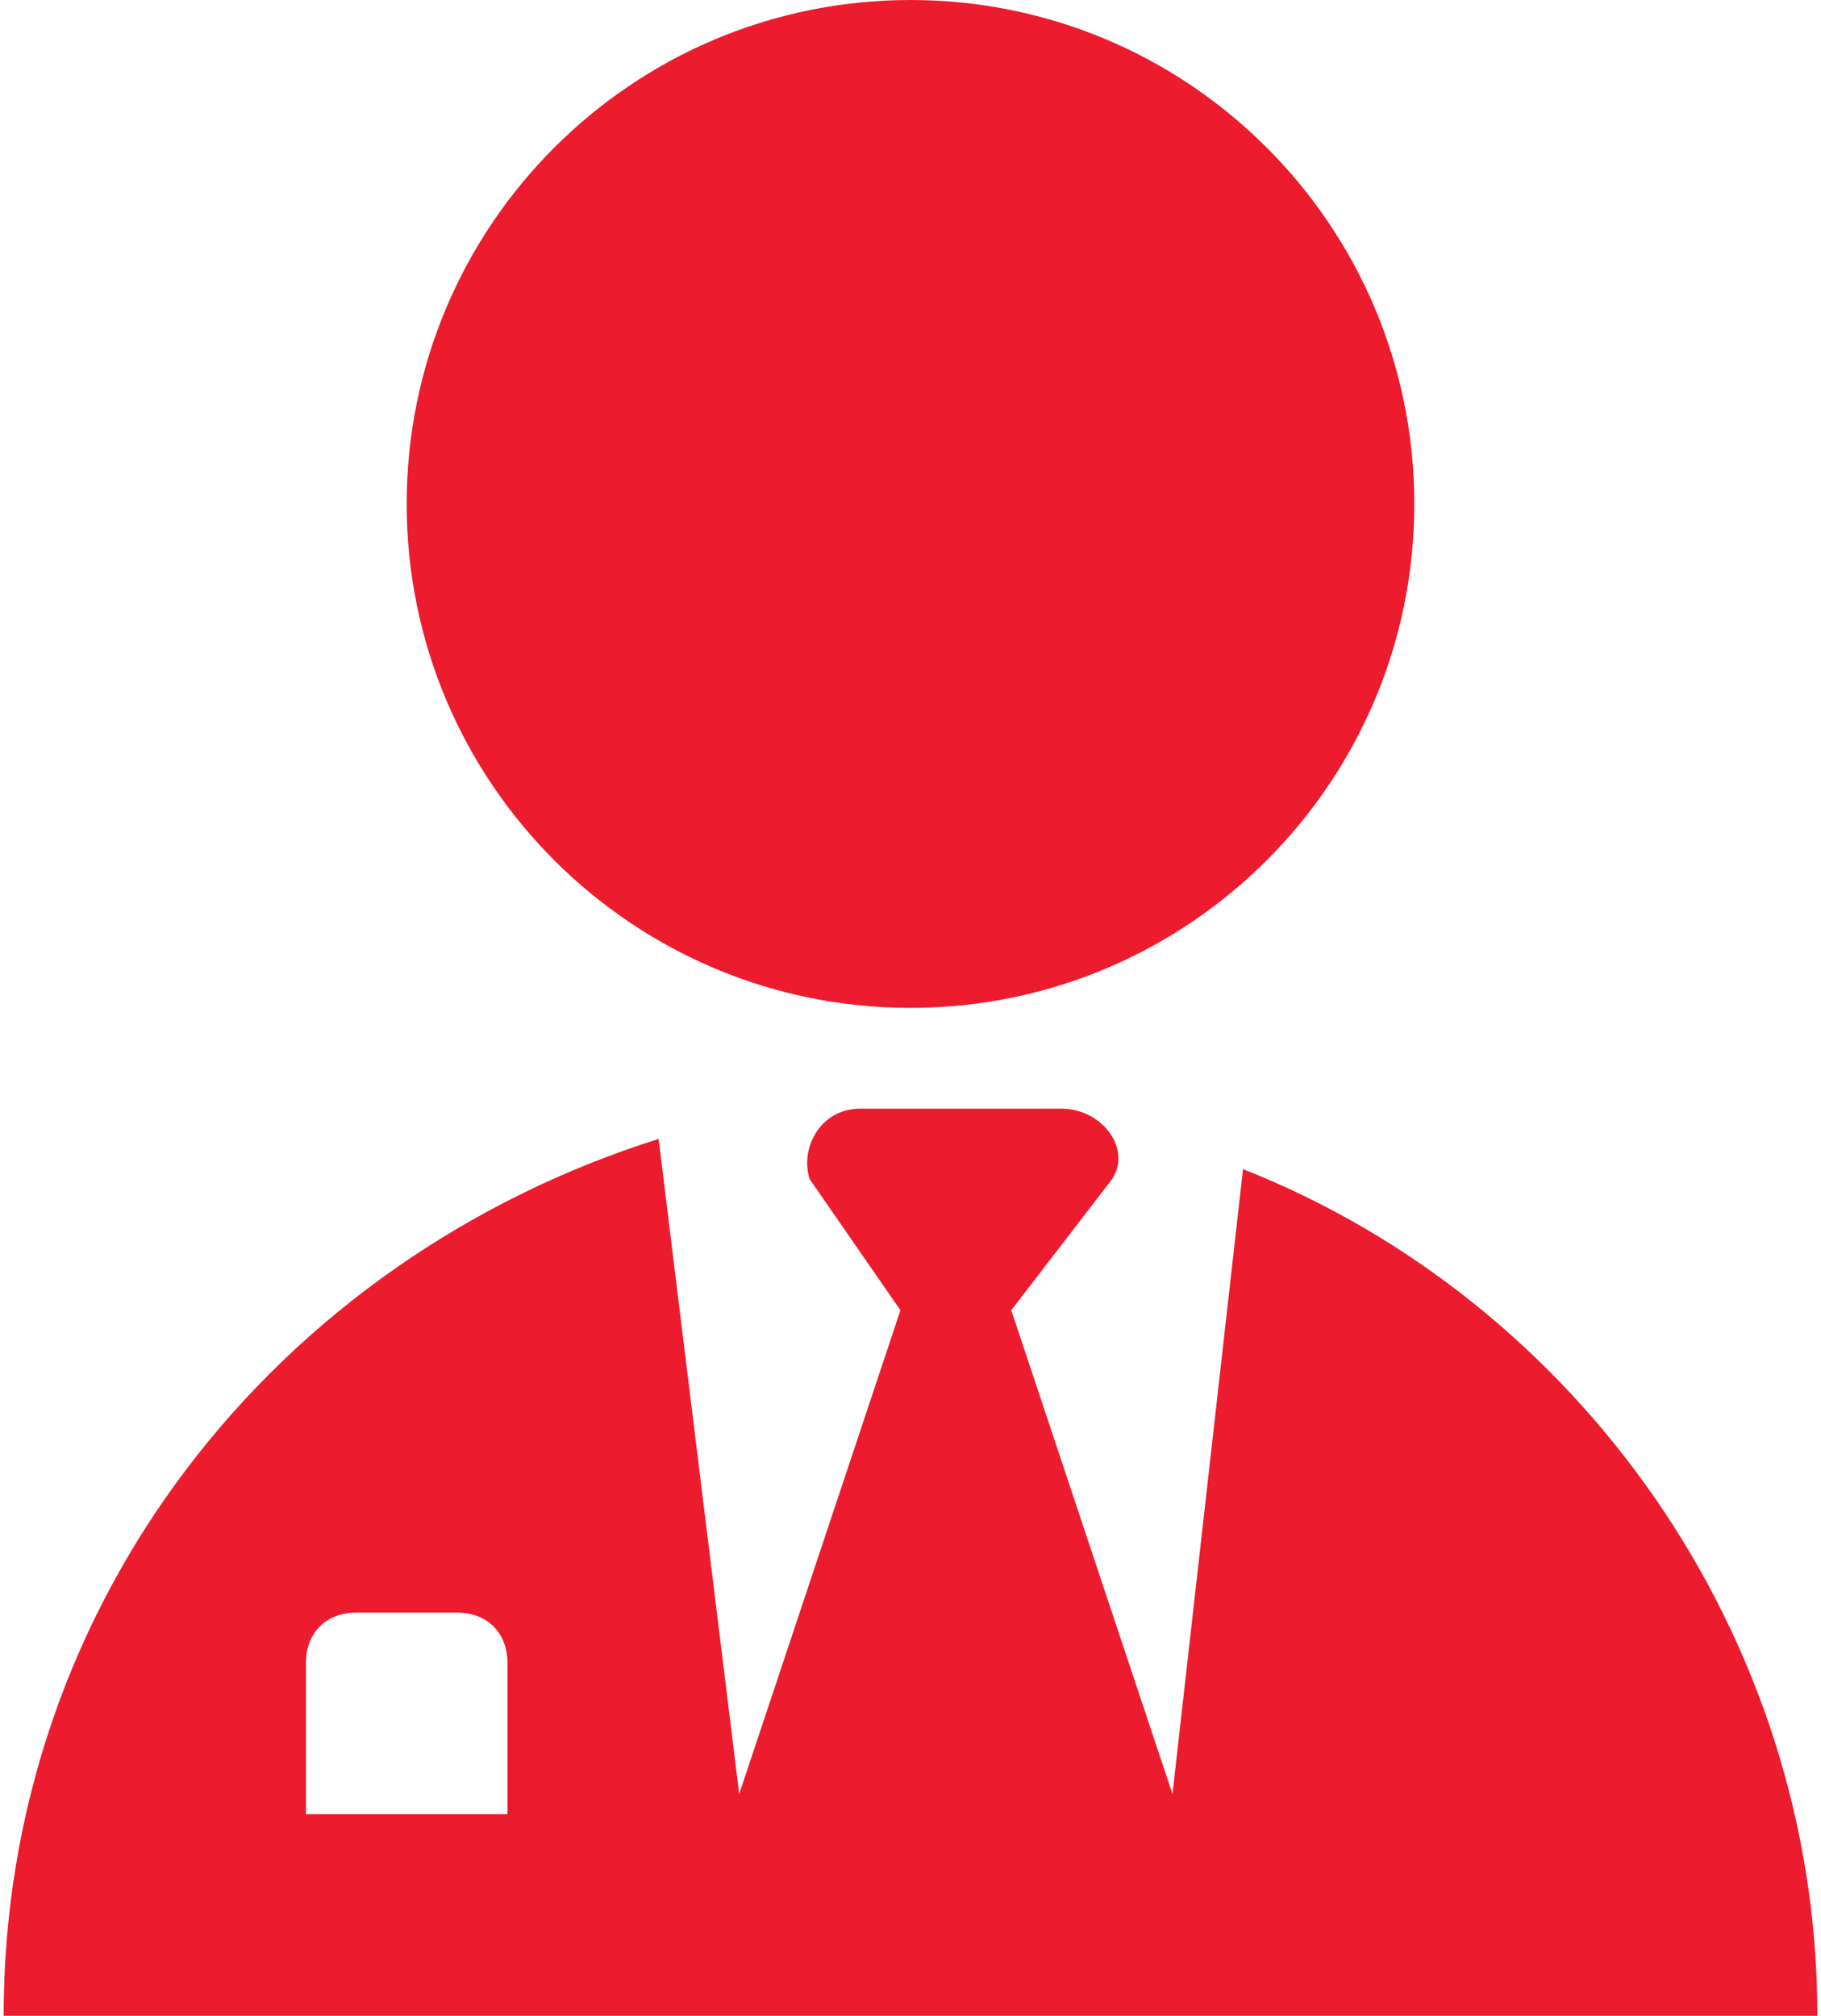
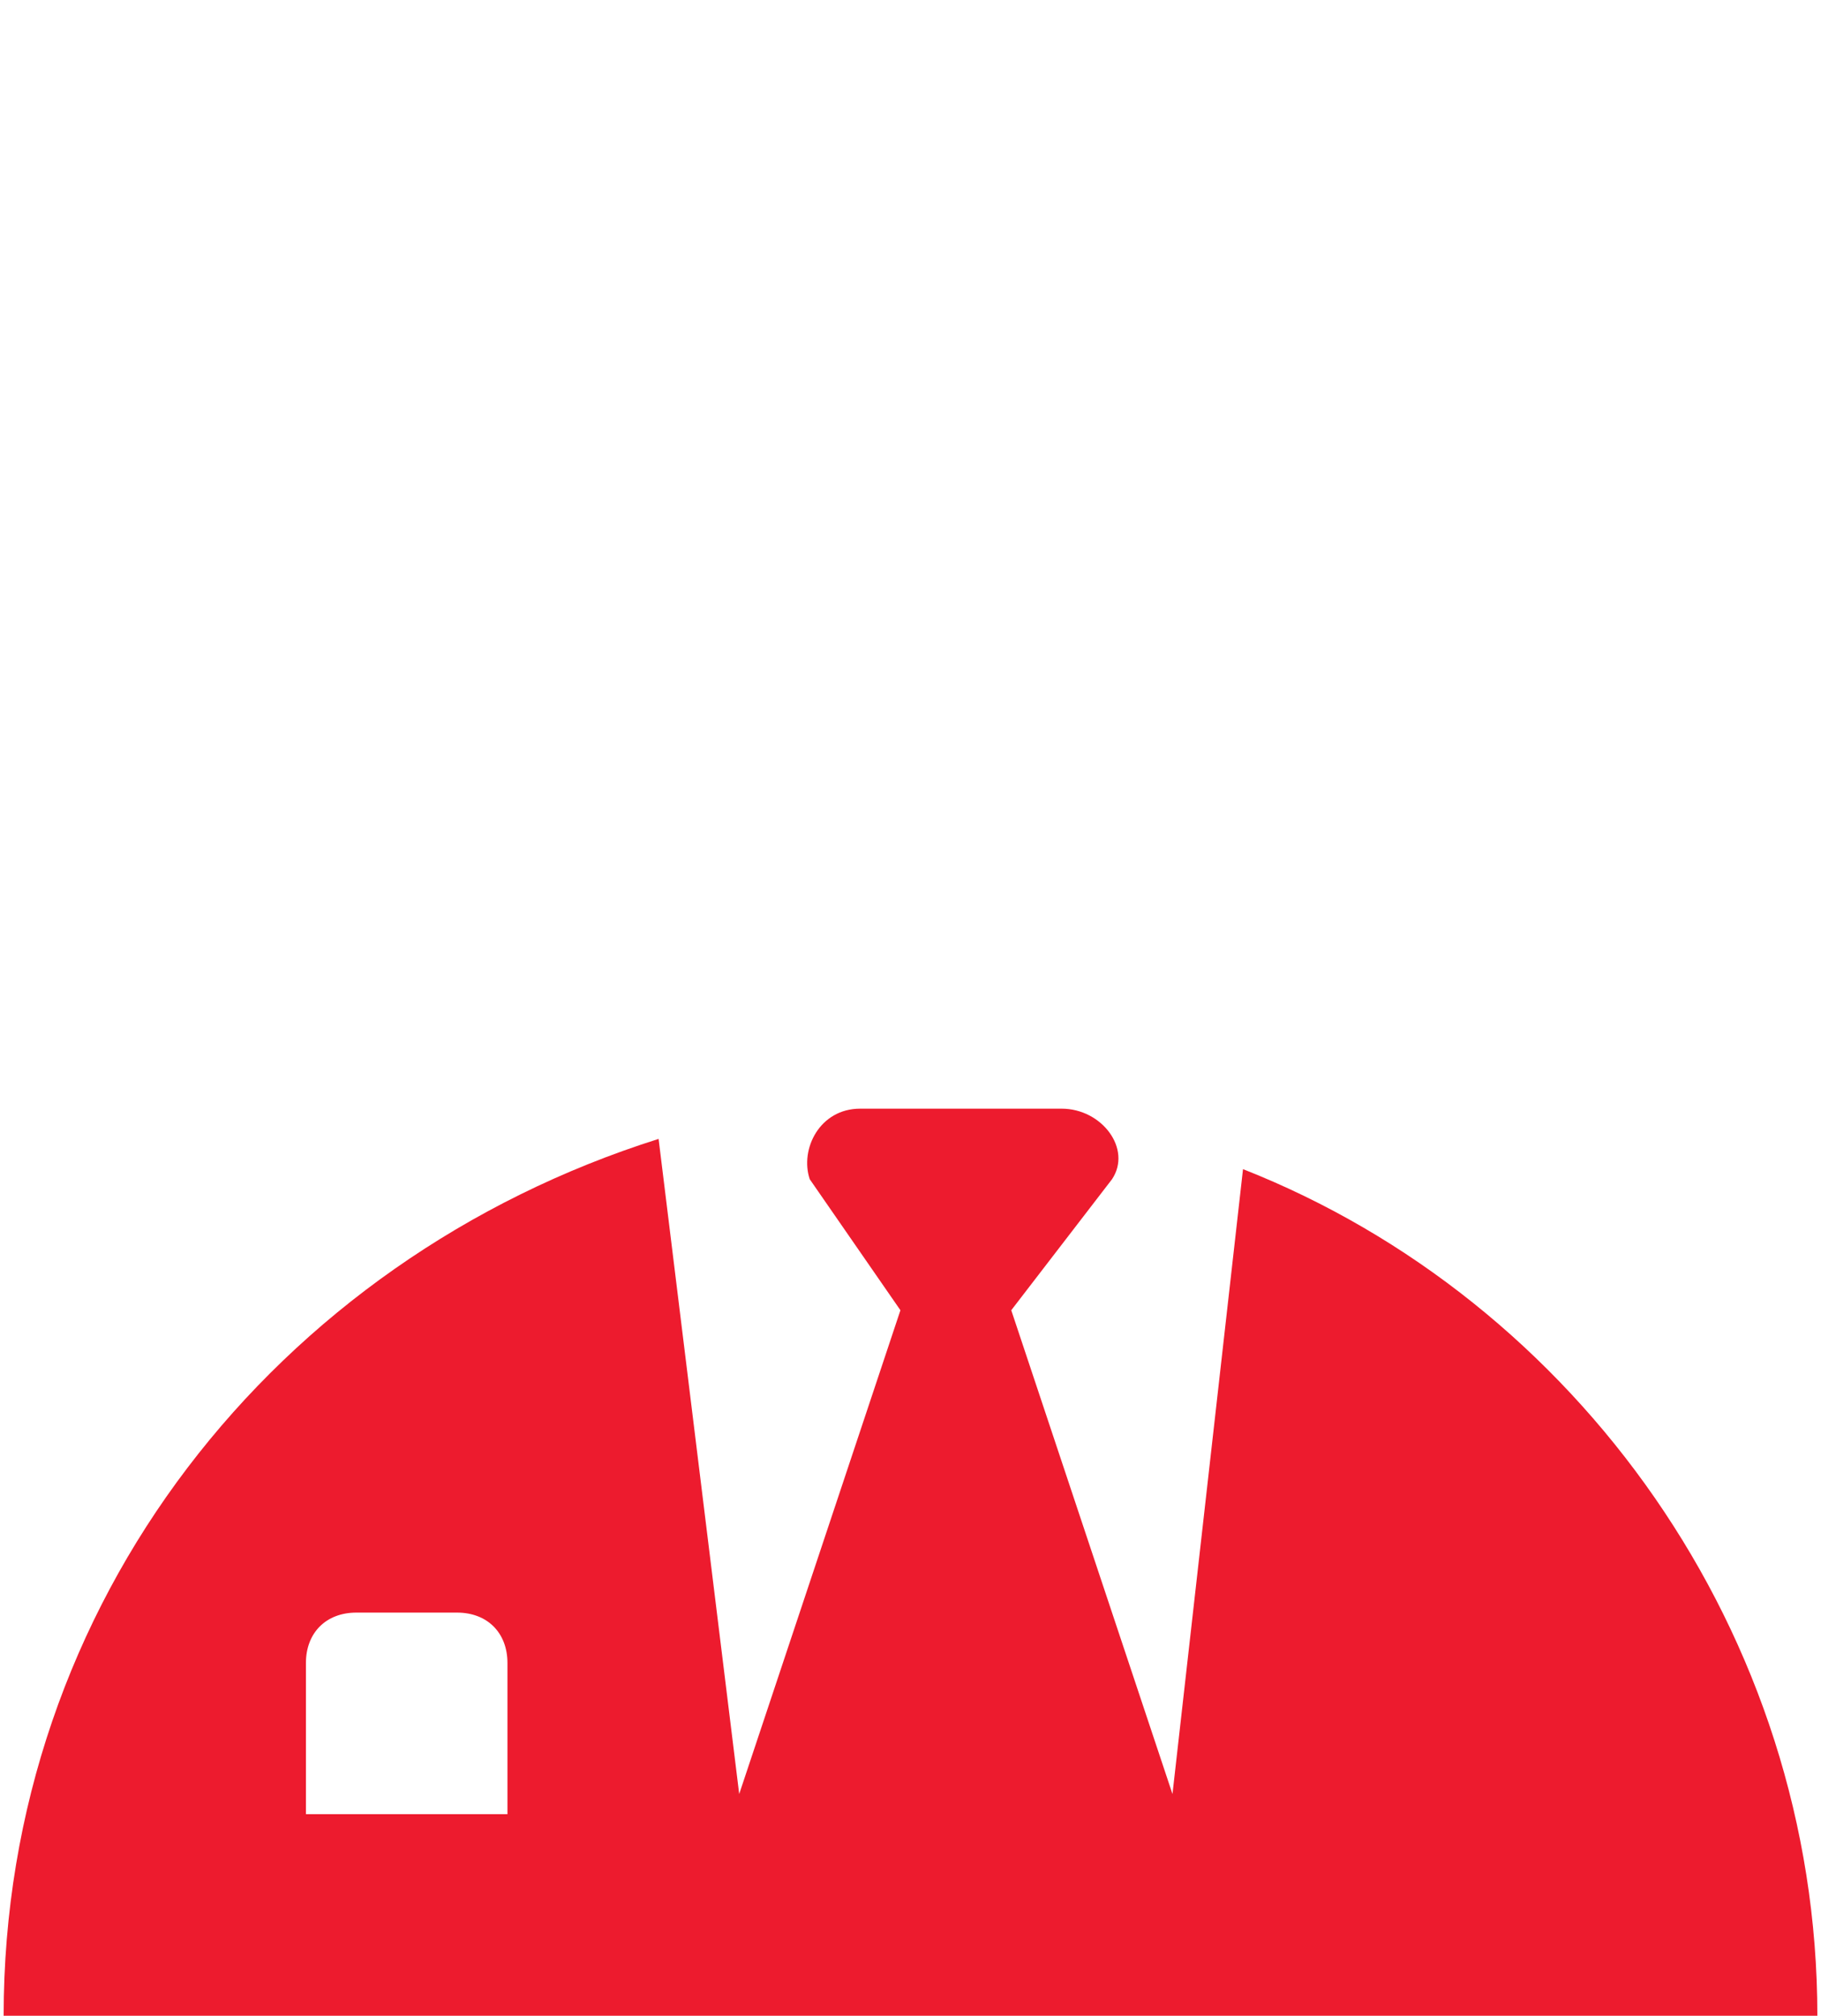
<svg xmlns="http://www.w3.org/2000/svg" width="75" height="83" viewBox="0 0 75 83" fill="none">
-   <path d="M37.5 41.5C48.96 41.5 58.25 32.21 58.25 20.75C58.25 9.29 48.96 0 37.5 0C26.04 0 16.75 9.29 16.75 20.75C16.75 32.21 26.04 41.5 37.5 41.5Z" fill="#ED1B2E" />
  <path d="M51.195 48.14L48.29 73.87L41.65 53.95L45.8 48.555C46.63 47.31 45.385 45.65 43.725 45.65H35.425C33.765 45.65 32.935 47.31 33.35 48.555L37.085 53.95L30.445 73.87L27.125 46.895C11.355 51.875 0.15 65.985 0.15 83H74.85C74.85 67.23 64.89 53.535 51.195 48.14ZM20.9 74.7H12.6V68.475C12.6 67.23 13.43 66.4 14.675 66.4H18.825C20.07 66.4 20.9 67.23 20.9 68.475V74.7Z" fill="#ED1B2E" />
</svg>